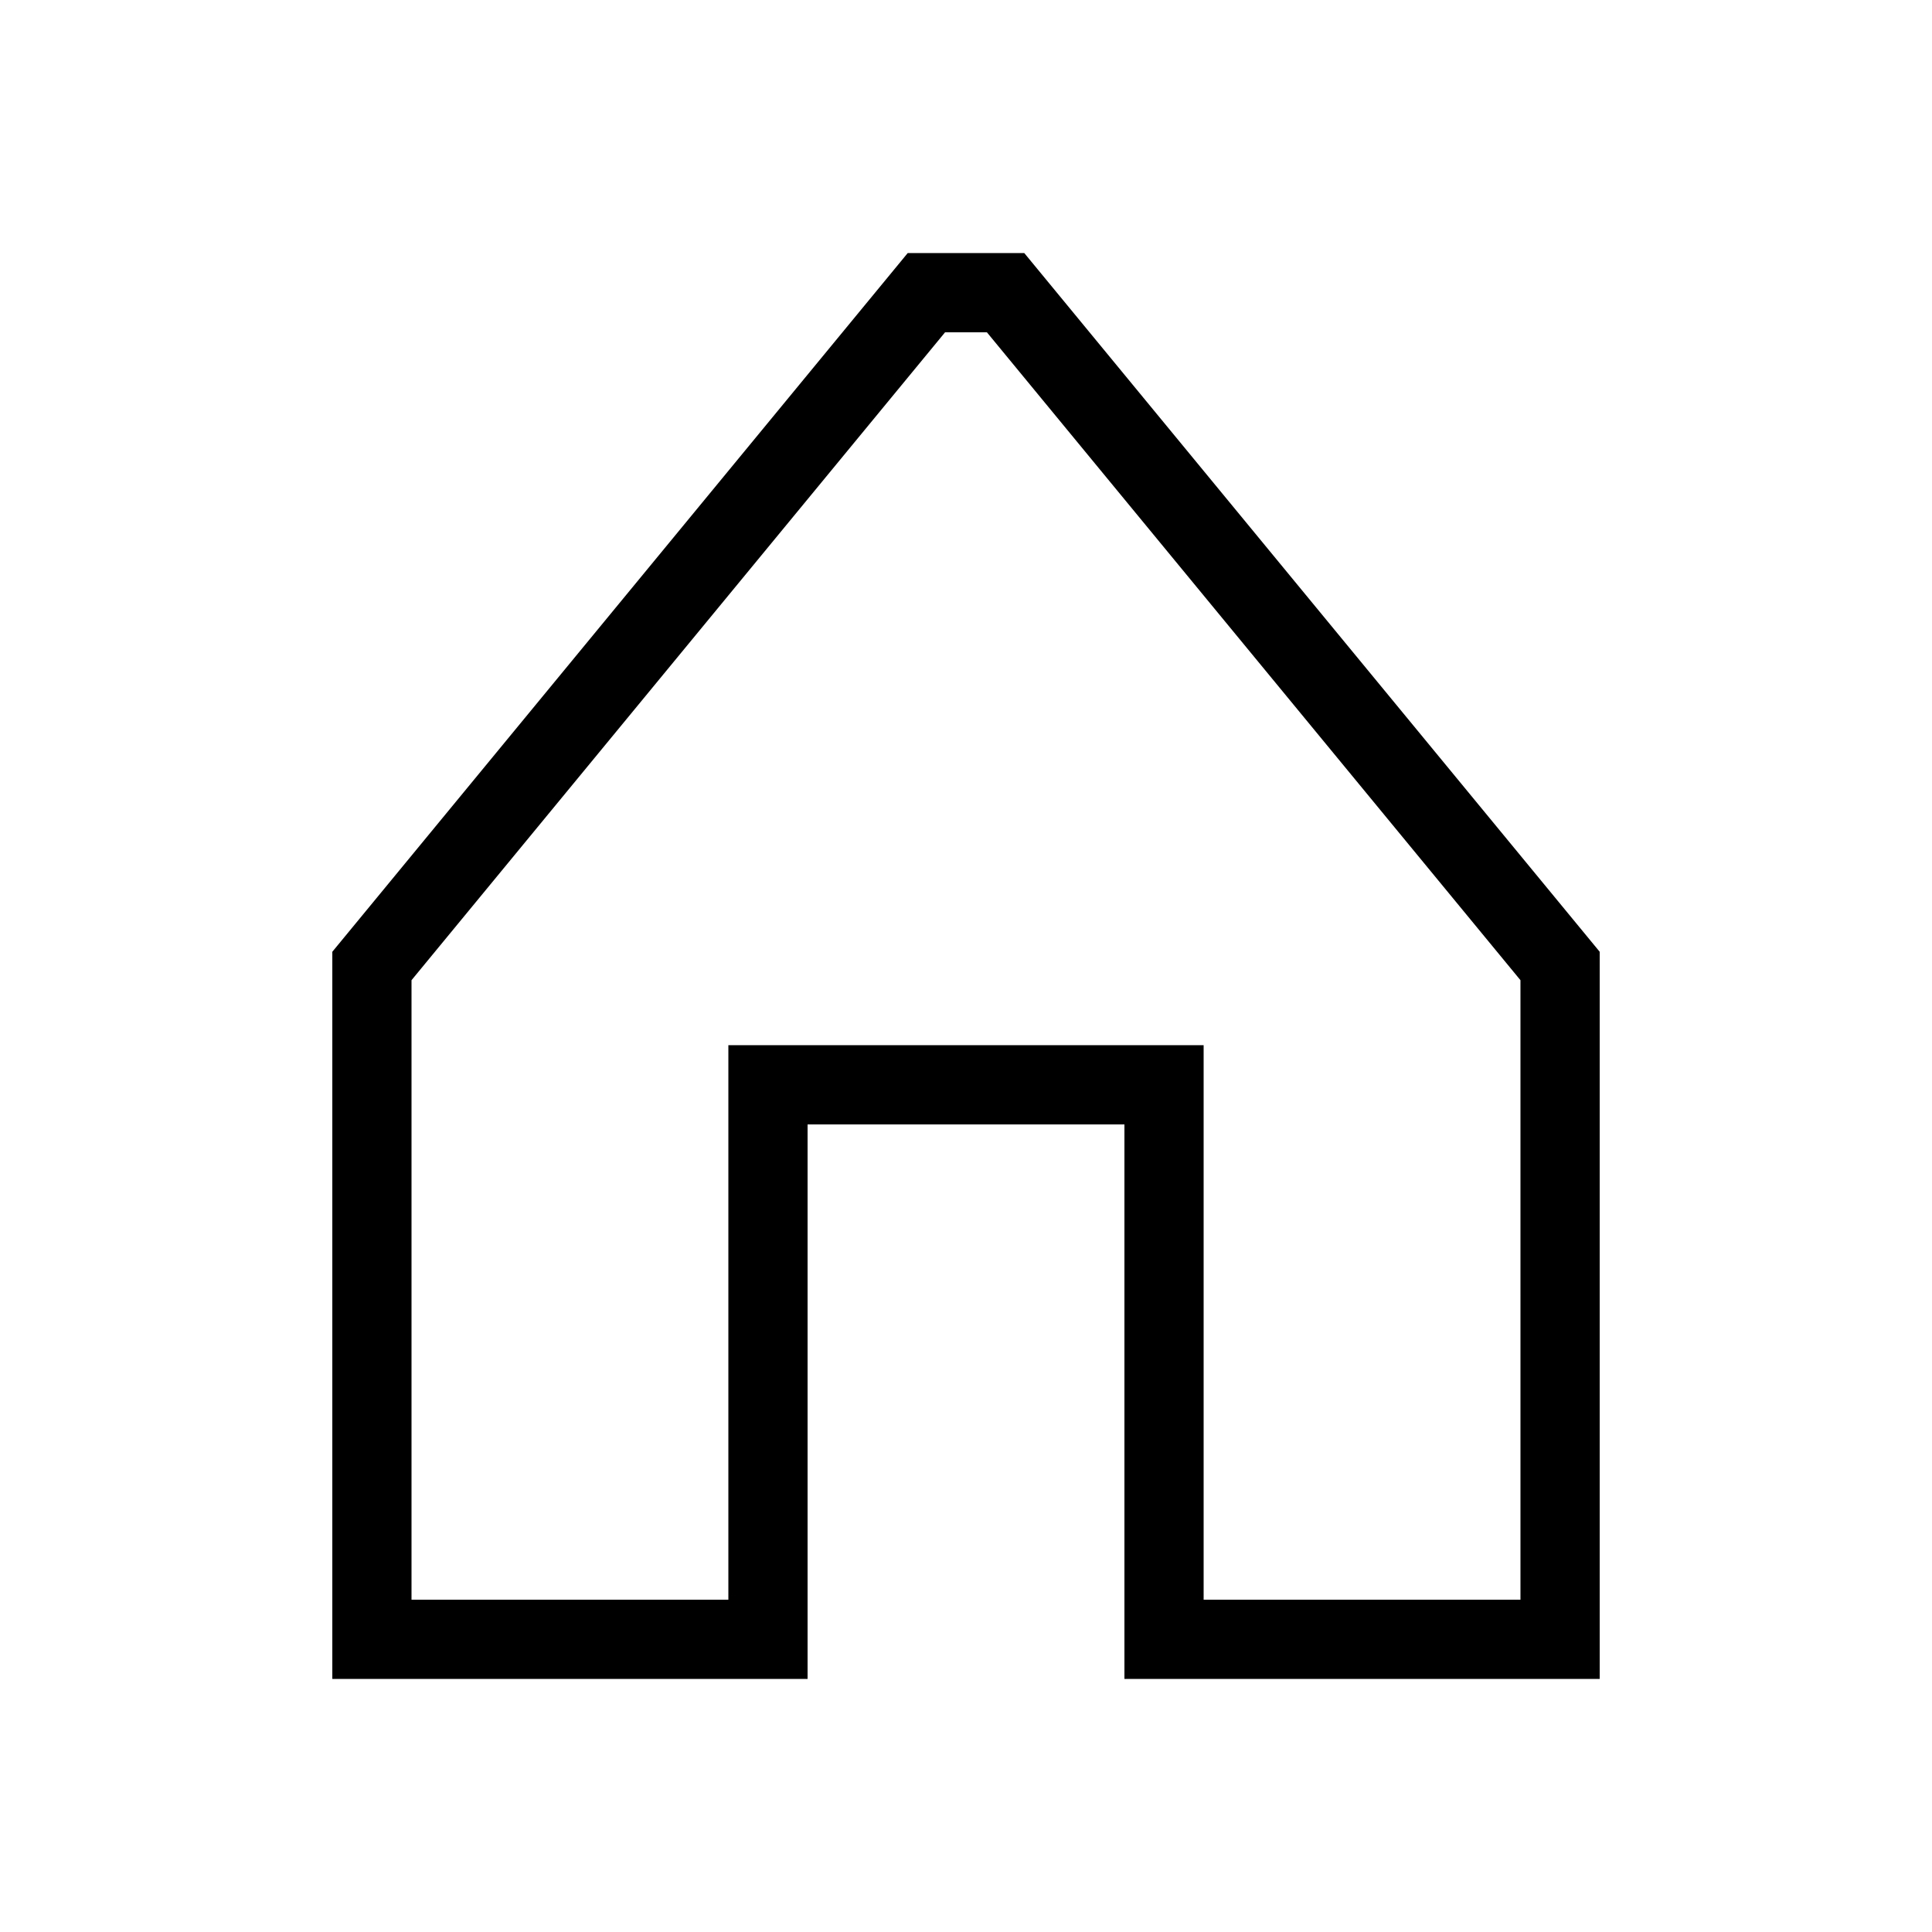
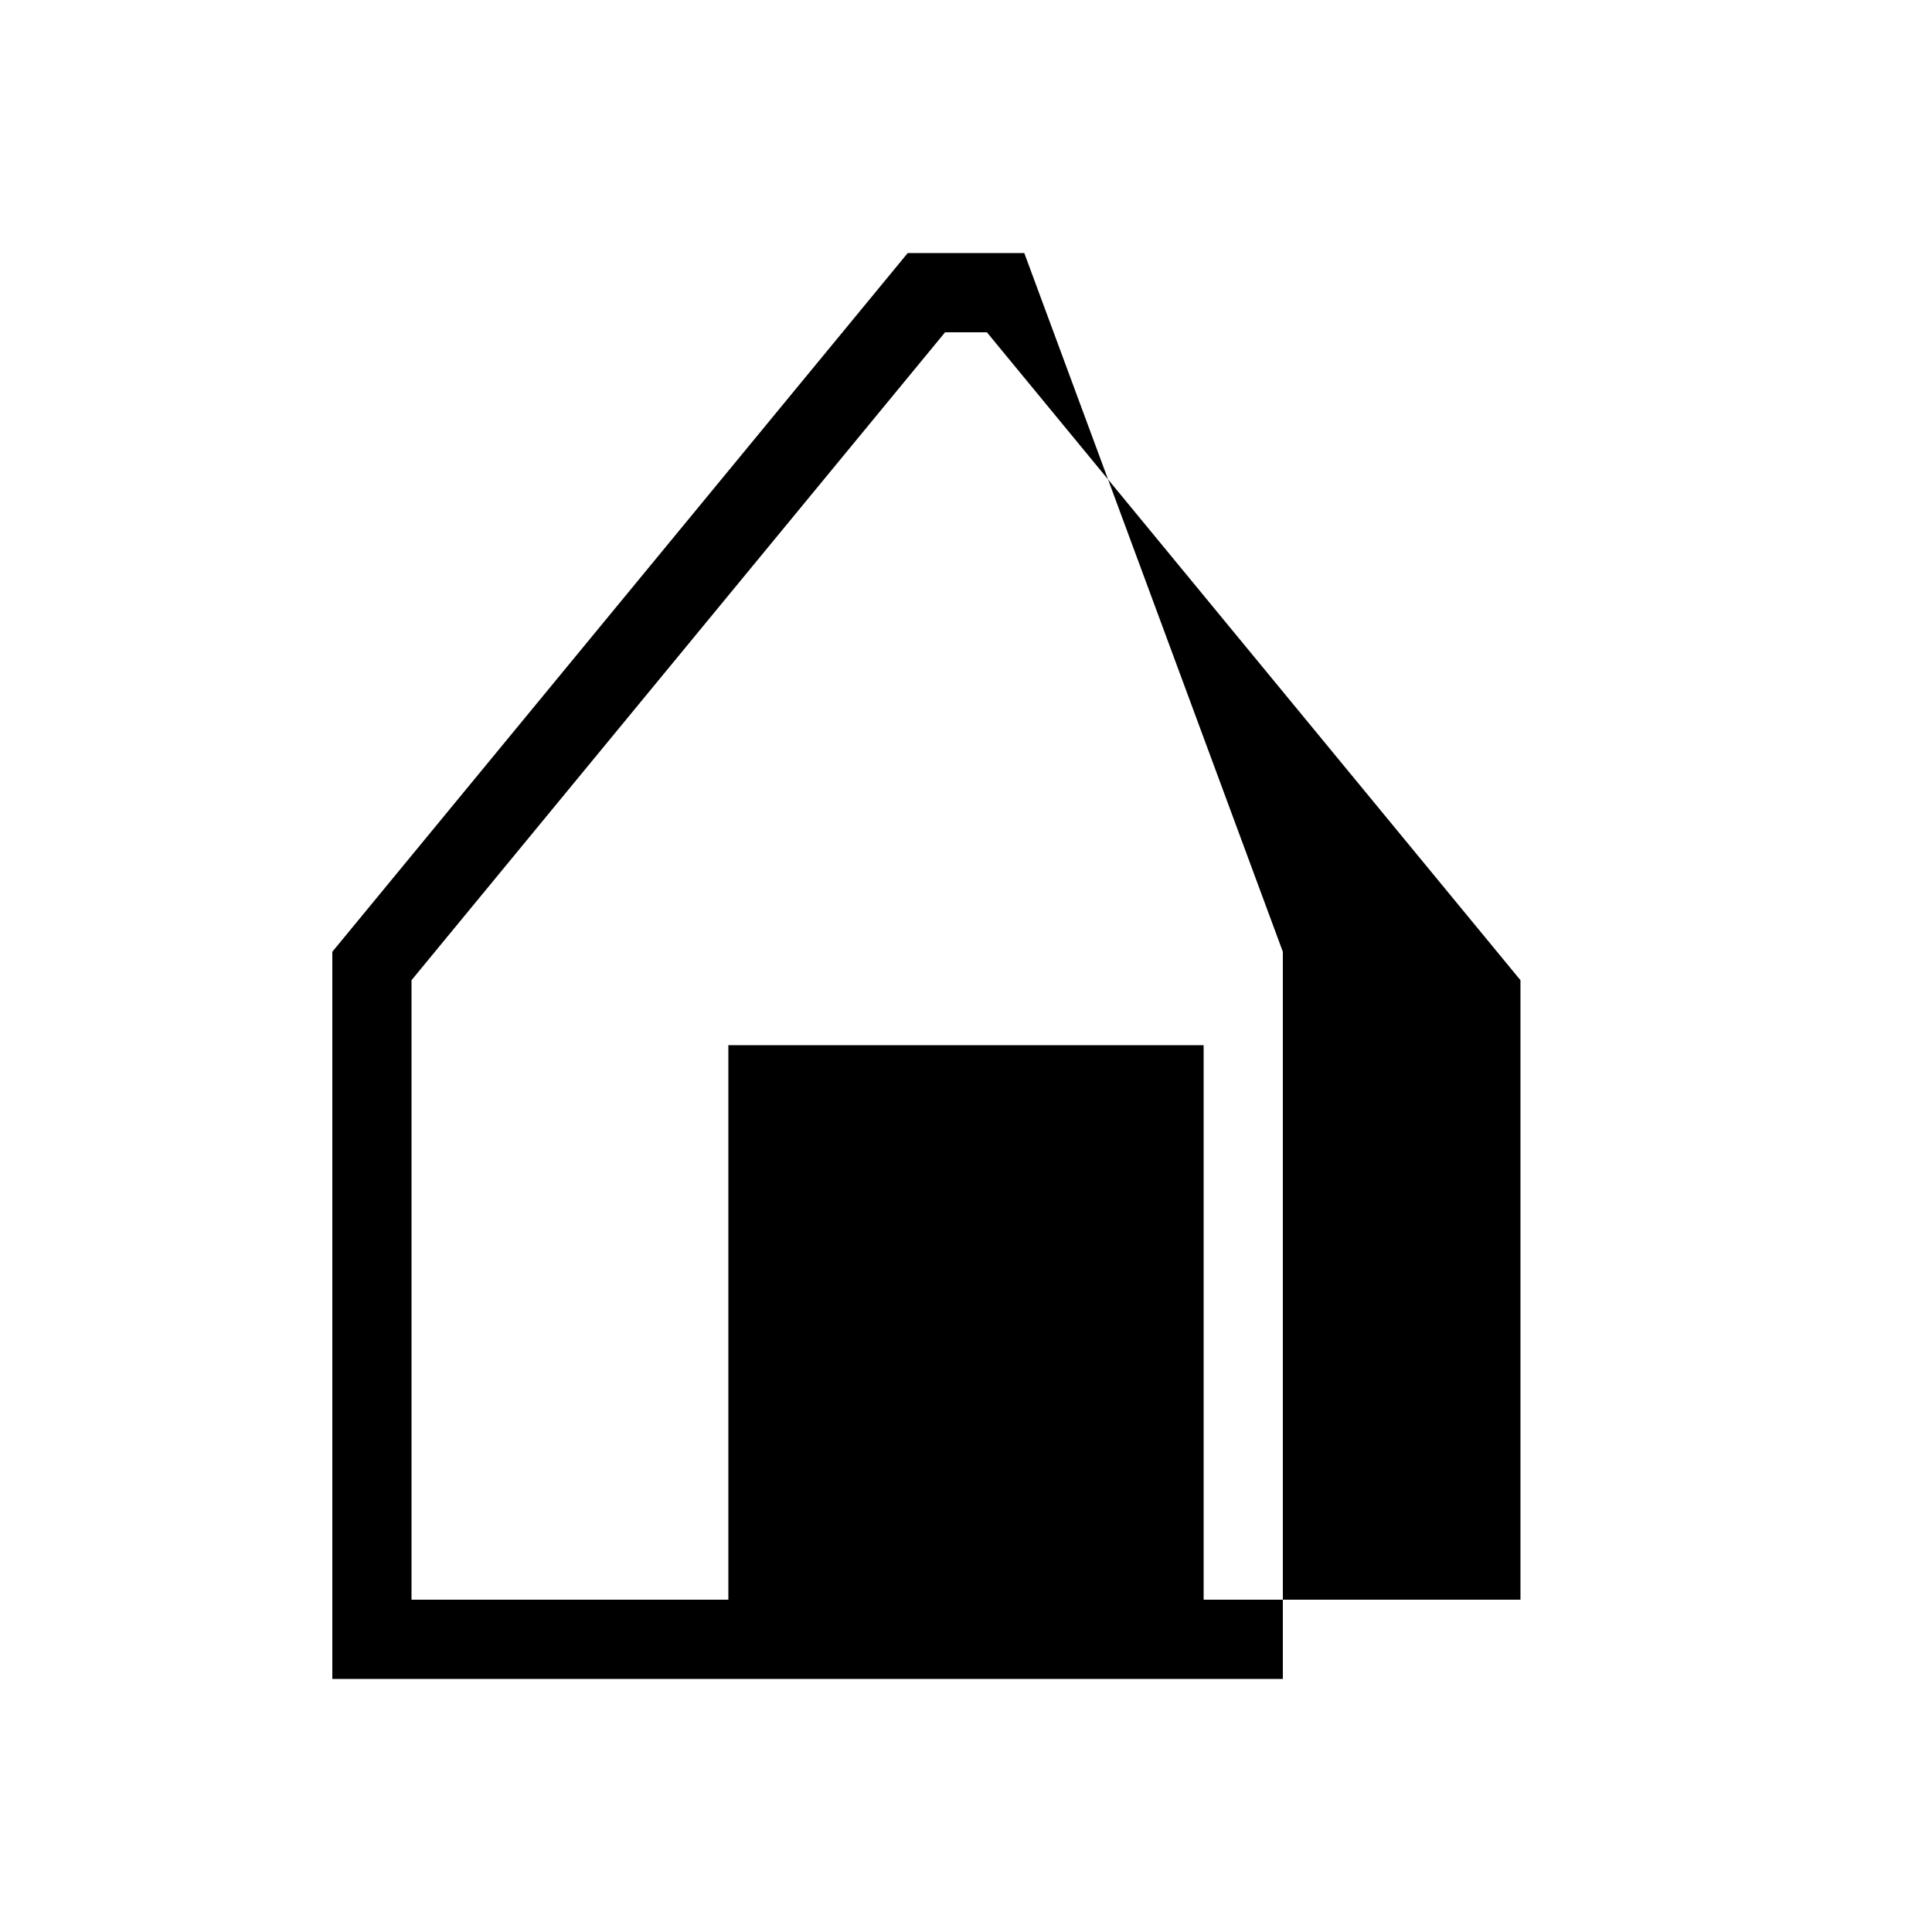
<svg xmlns="http://www.w3.org/2000/svg" fill="#000000" width="800px" height="800px" version="1.1" viewBox="144 144 512 512">
-   <path d="m415.45 211.07h-30.902l-152.48 185.16v192.7h125.95v-146.94h83.969v146.94h125.95v-192.7zm131.49 356.86h-83.965v-146.94h-125.95v146.94h-83.969v-164.17l141.4-171.7h11.082l141.4 171.7z" />
+   <path d="m415.45 211.07h-30.902l-152.48 185.16v192.7h125.95v-146.94v146.94h125.95v-192.7zm131.49 356.86h-83.965v-146.94h-125.95v146.94h-83.969v-164.17l141.4-171.7h11.082l141.4 171.7z" />
</svg>